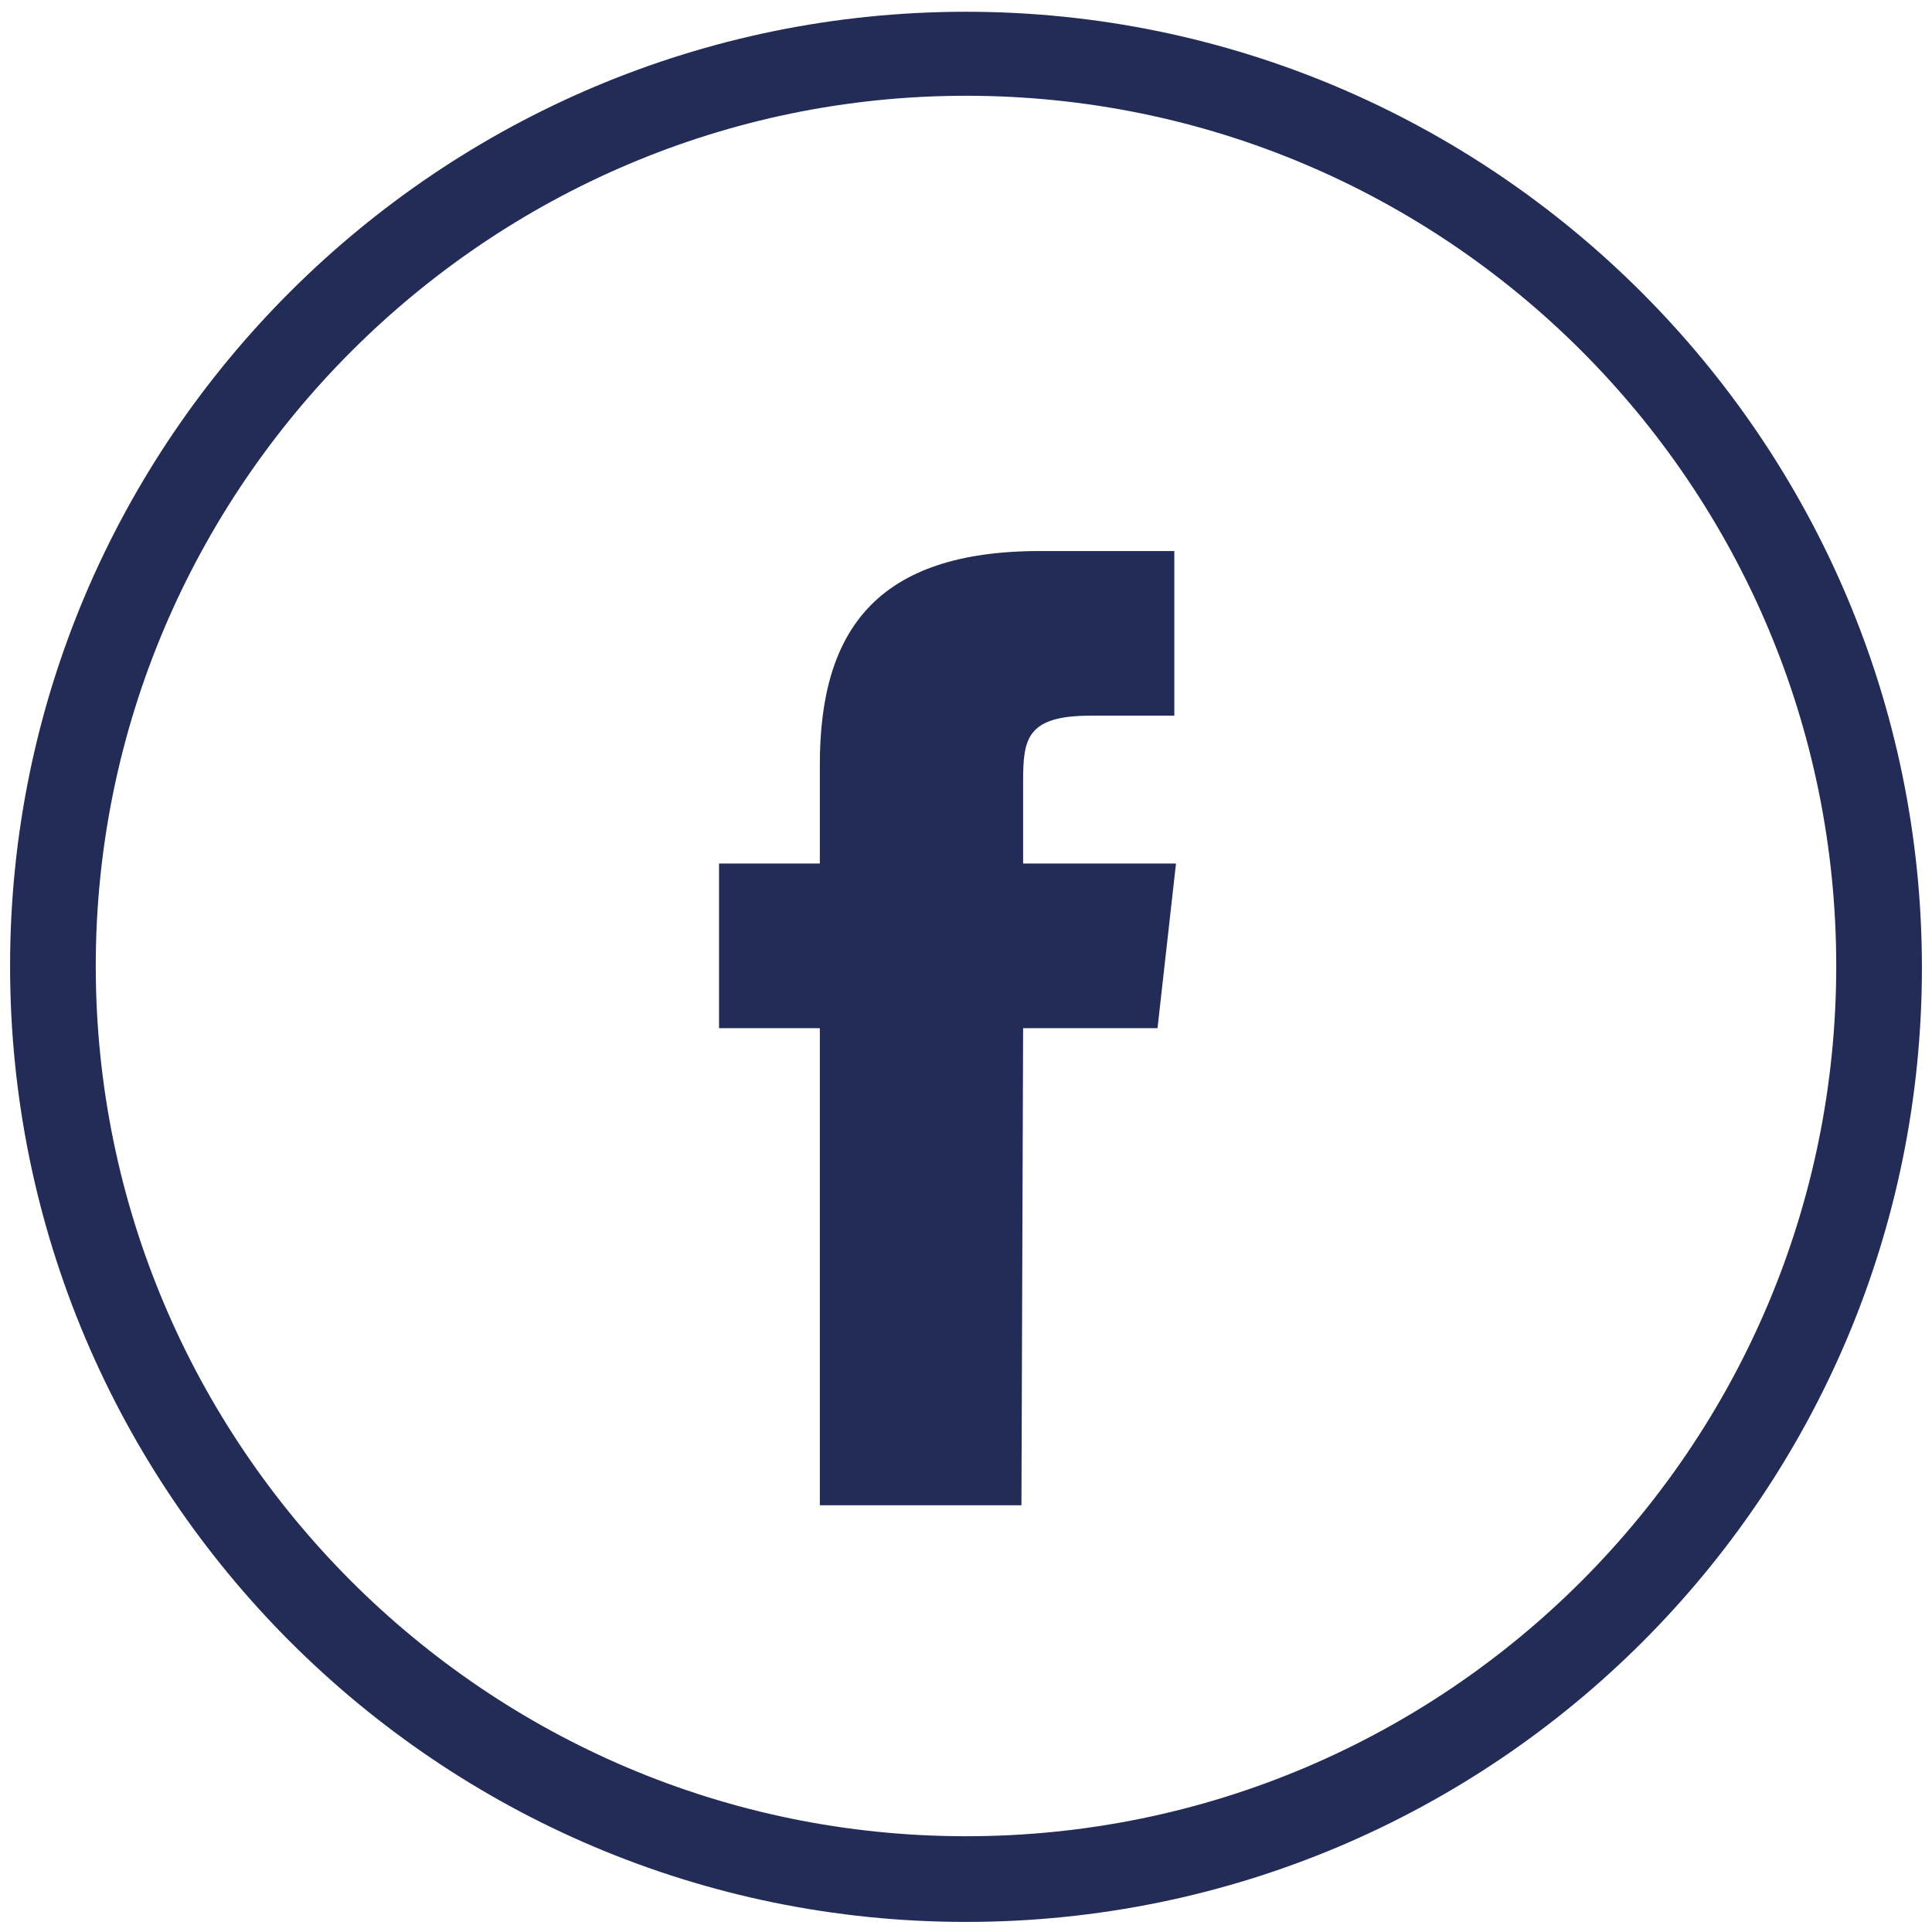
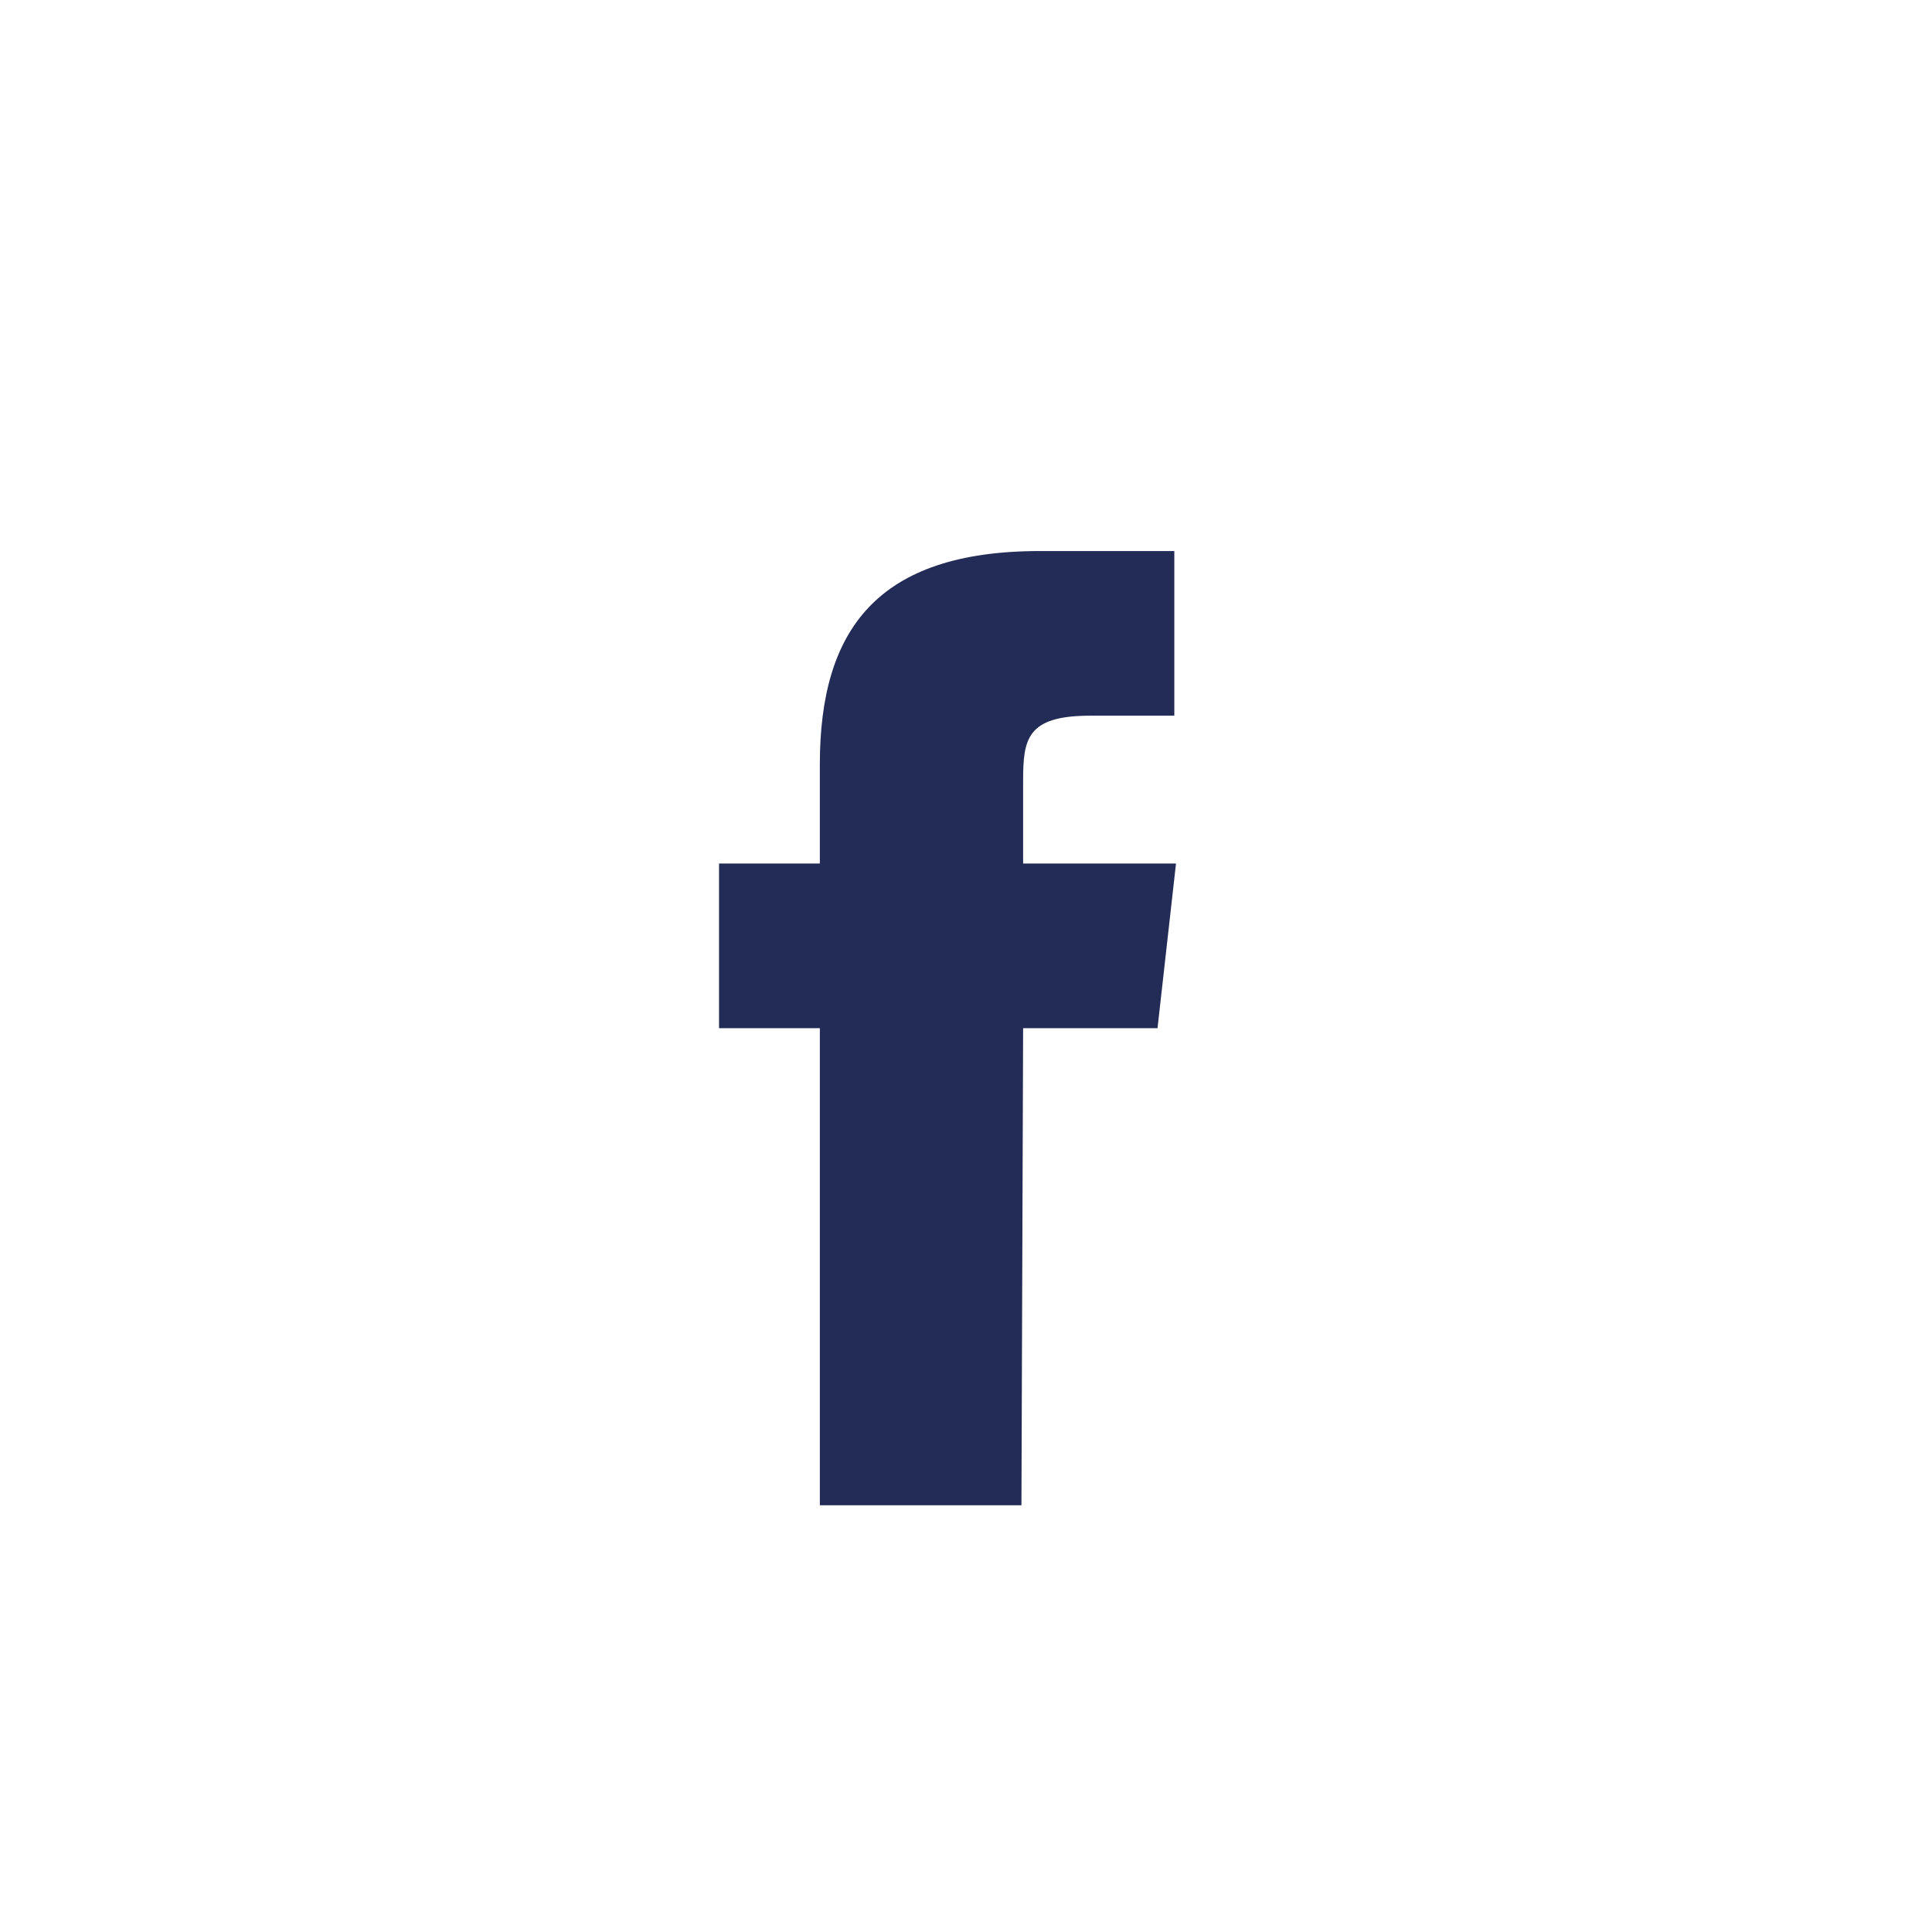
<svg xmlns="http://www.w3.org/2000/svg" width="115" height="115" viewBox="0 0 115 115">
  <g id="Page-1" stroke="none" stroke-width="1" fill="none" fill-rule="evenodd">
    <g id="Logos-rrss" transform="translate(.6 .6)" fill="#222C57">
      <g id="fB" transform="translate(0 .1)">
        <g id="SVGID_1_-link" fill-rule="nonzero">
-           <path d="M56.9 113.7C25.5 113.7 0 88.2 0 56.8S25.6 0 56.9 0c31.3 0 56.9 25.5 56.9 56.9s-25.5 56.8-56.9 56.8zM56.9 5C28.4 5 5.1 28.3 5.1 56.8c0 28.5 23.2 51.8 51.8 51.8 28.6 0 51.8-23.2 51.8-51.8C108.7 28.2 85.5 5 56.9 5z" id="SVGID_1_" />
-         </g>
+           </g>
        <g id="SVGID_00000095327794165372915520000008995292490899168935_-link" transform="translate(42.2 32.1)">
          <path d="M18 56.8H6V28.4H0v-9.8h6v-5.9C6 4.7 9.4 0 19.1 0h8v9.8h-5c-3.8 0-4 1.4-4 3.9v4.9h9.1l-1.1 9.8h-8L18 56.8z" id="SVGID_00000095327794165372915520000008995292490899168935_" />
        </g>
      </g>
    </g>
  </g>
</svg>